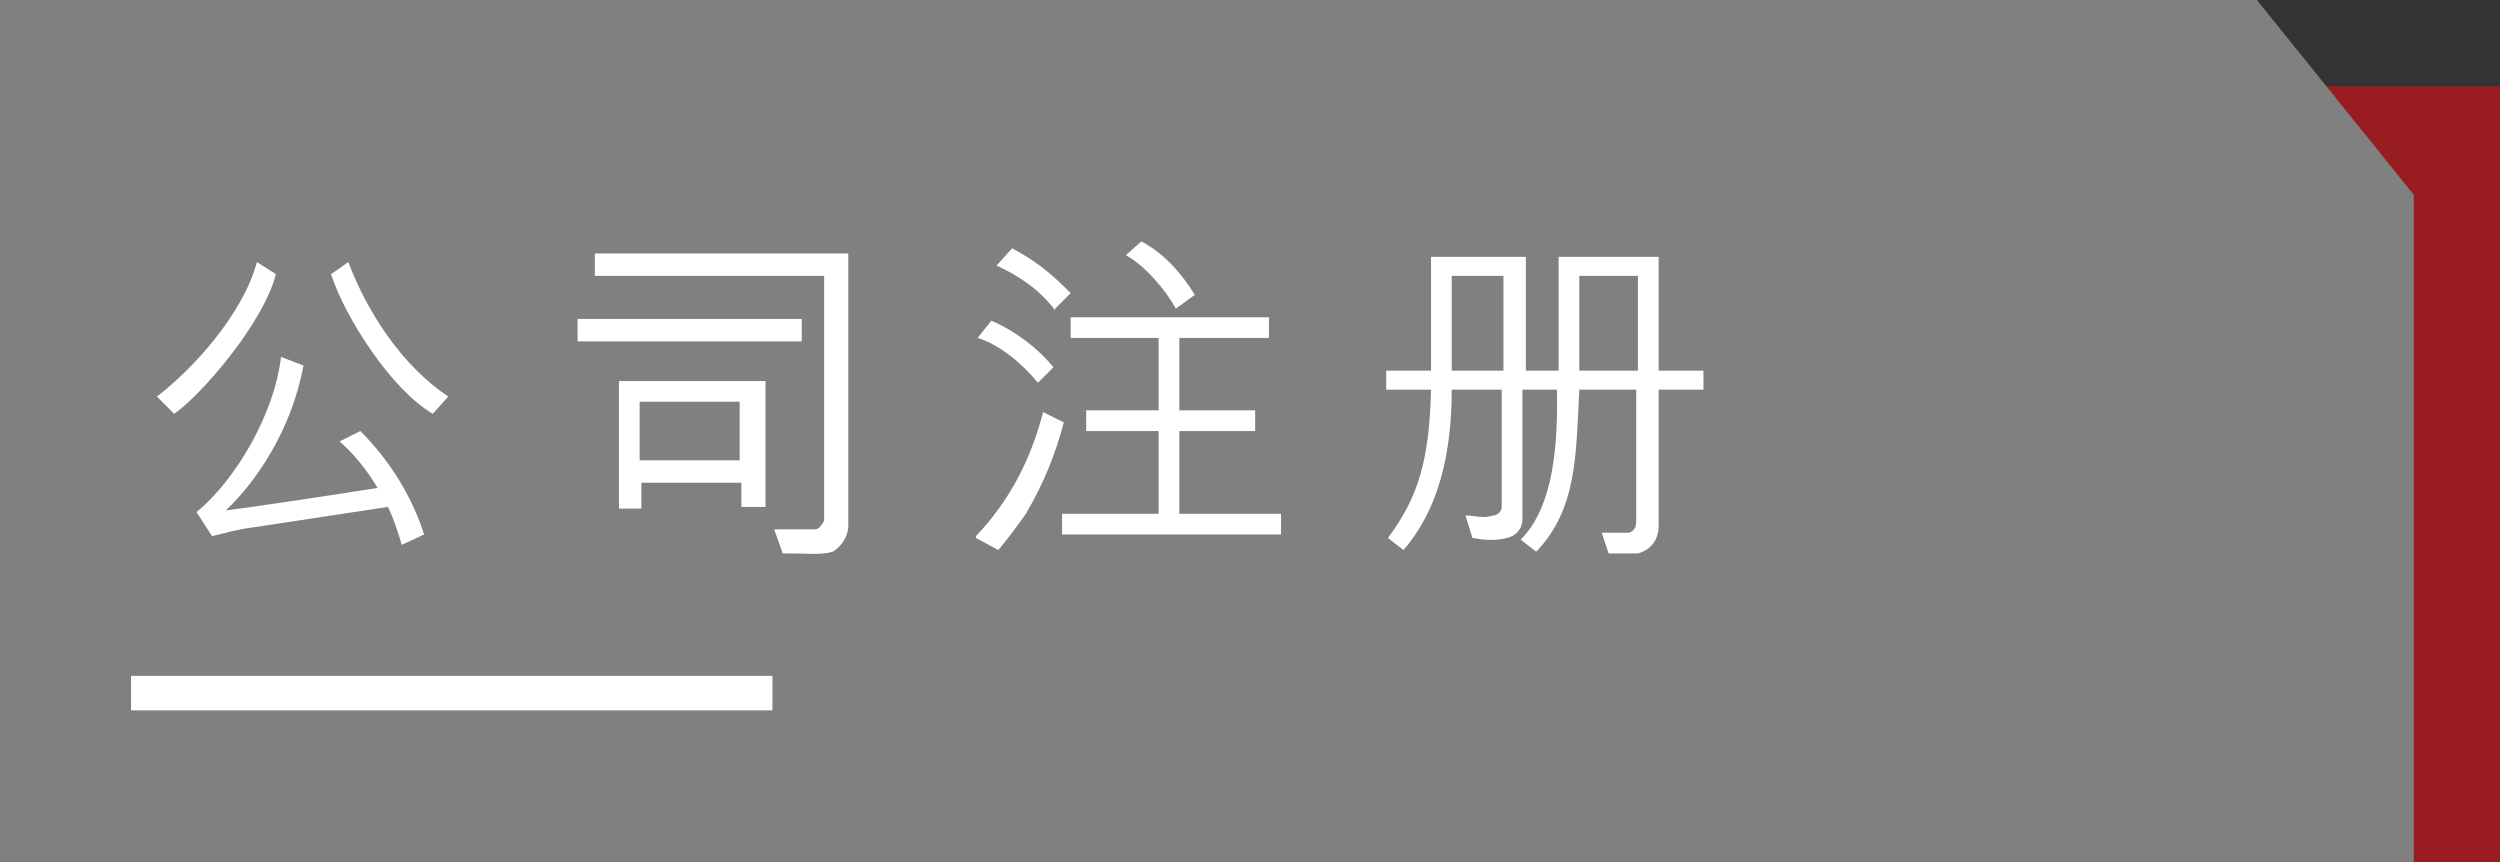
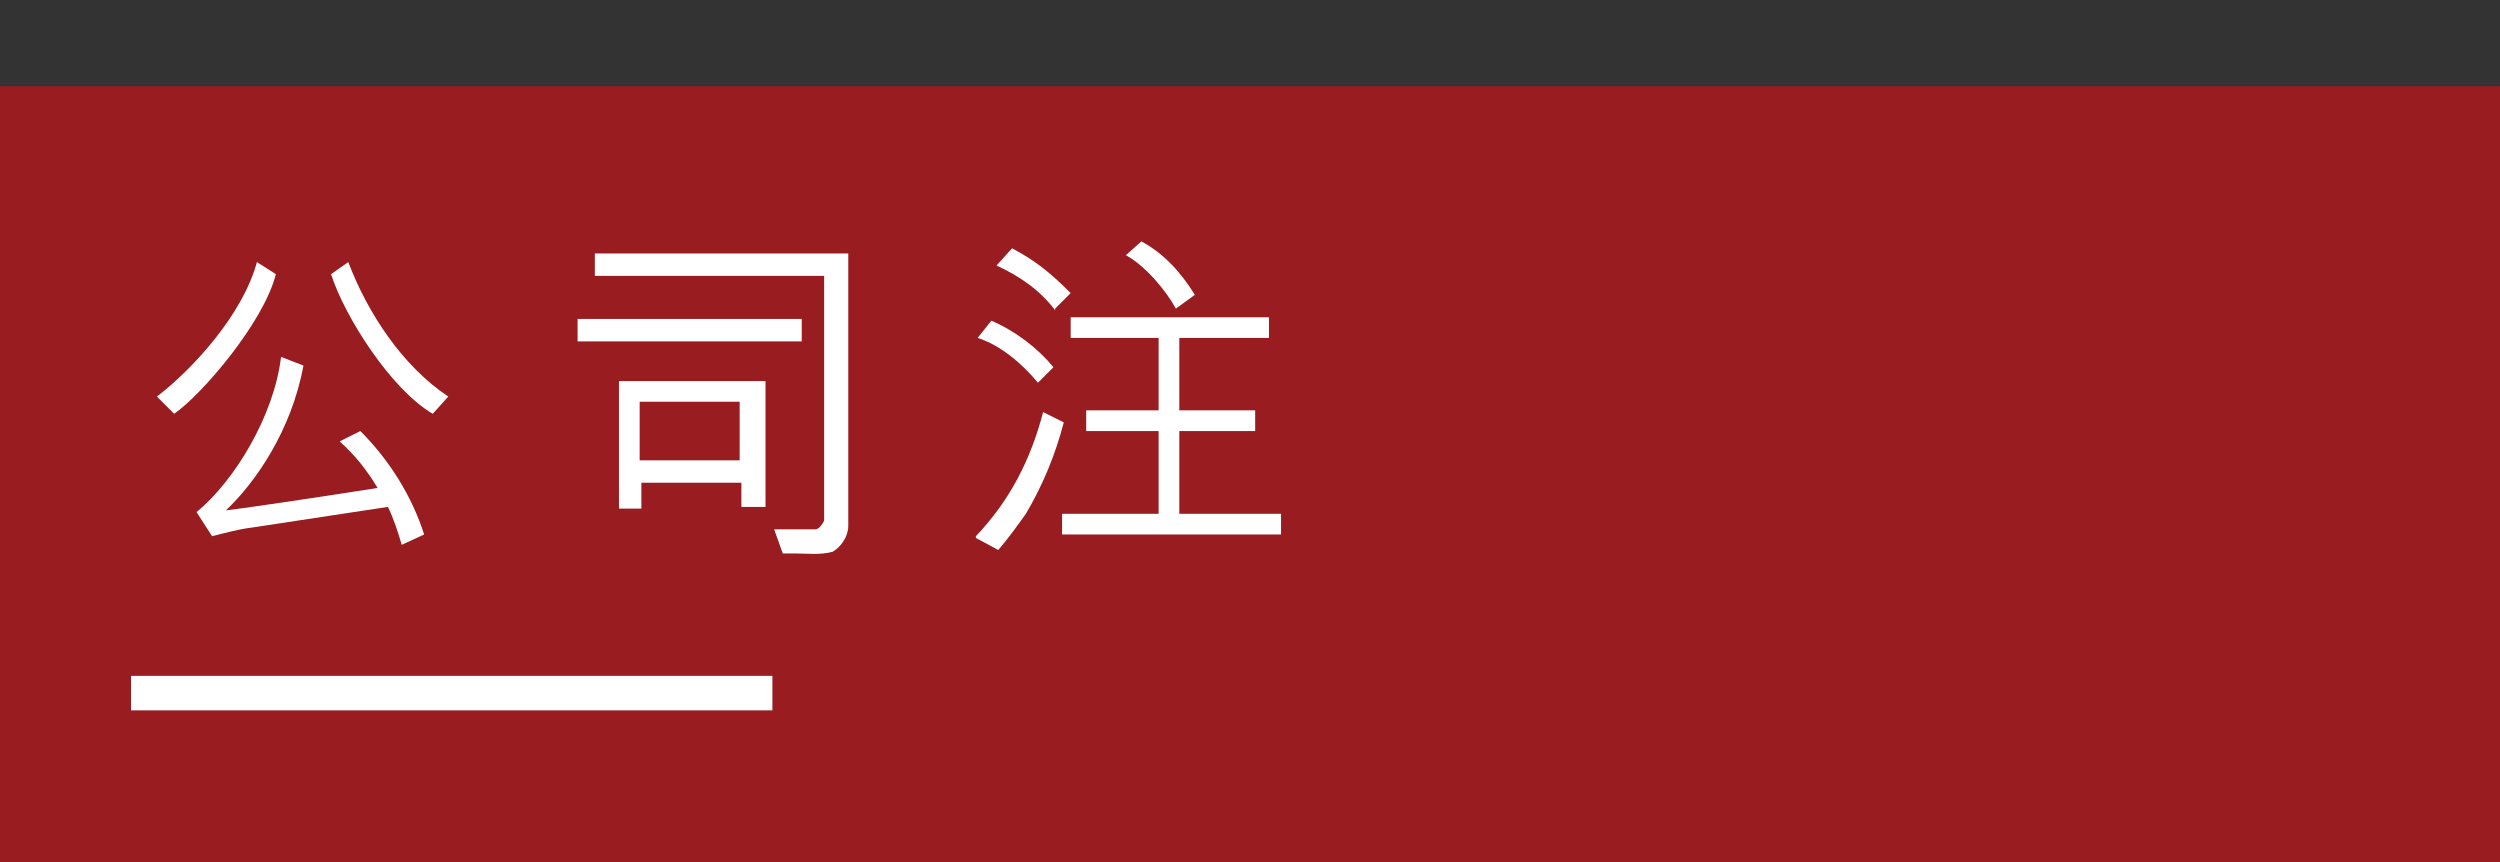
<svg xmlns="http://www.w3.org/2000/svg" id="Layer_1" version="1.1" viewBox="0 0 145 50">
  <rect x="0" y="0" width="145" height="50" fill="#333333" stroke="none" />
  <defs>
    <style>
      .st0 {
        fill: gray;
      }

      .st1 {
        isolation: isolate;
      }

      .st2 {
        fill: #fff;
      }

      .st3 {
        fill: #991c20;
      }
    </style>
  </defs>
  <g id="Layer_2">
    <g>
      <rect class="st3" y="5" width="145" height="45" />
-       <polygon class="st0" points="0 50 0 0 130.9 0 140 11.3 140 50 0 50" />
      <rect class="st2" x="7.6" y="39.2" width="37.2" height="2" />
    </g>
  </g>
  <g class="st1">
    <g class="st1">
      <g class="st1">
        <path class="st2" d="M16,15.9c-.7,2.8-4.3,7-5.9,8.1l-1-1c2.1-1.6,5-4.8,5.8-7.8l1.1.7ZM20.9,25c1.7,1.7,3,3.8,3.7,6l-1.3.6c-.2-.7-.5-1.6-.8-2.2l-7.9,1.2c-.8.1-1.5.3-2.3.5l-.9-1.4c2.2-1.8,4.5-5.6,4.9-9l1.3.5c-.7,3.8-2.8,6.8-4.5,8.4,1.7-.2,6.9-1,8.8-1.3-.6-1-1.3-1.9-2.2-2.7l1.2-.6ZM20.2,15.2c1.1,2.9,3.1,6,5.8,7.8l-.9,1c-2.4-1.4-5.1-5.6-5.9-8.1l1-.7Z" />
        <path class="st2" d="M46.5,19.8h-13v-1.3h13v1.3ZM49.2,30.5c0,.6-.4,1.2-.9,1.5-.7.2-1.5.1-2.2.1h-.7l-.5-1.4c.8,0,1.6,0,2.4,0,.2,0,.4-.3.5-.5v-14.2h-13.3v-1.3h14.7s0,15.7,0,15.7ZM43,29.4v-1.4h-5.8v1.5h-1.3v-7.4h8.5v7.3h-1.3ZM42.9,23.3h-5.8v3.4s5.8,0,5.8,0v-3.4Z" />
        <path class="st2" d="M56.6,31.1c2-2.1,3.2-4.5,3.9-7.2l1.2.6c-.5,1.9-1.2,3.6-2.2,5.3-.5.7-1,1.4-1.6,2.1l-1.3-.7ZM60.2,22.2c-.9-1.1-2.2-2.2-3.5-2.6l.8-1c1.4.6,2.7,1.6,3.6,2.7l-.9.9ZM61.2,18c-.9-1.2-2.1-2-3.4-2.6l.9-1c1.3.7,2.1,1.3,3.4,2.6l-.9.9ZM61.6,31v-1.2h5.6s0-4.8,0-4.8h-4.2v-1.2h4.2v-4.2h-5.1v-1.2h11.5v1.2h-5.2v4.2h4.4v1.2h-4.4v4.8h5.9v1.2h-12.7ZM68.2,17.9c-.6-1.1-1.8-2.5-2.9-3.1l.9-.8c1.3.7,2.3,1.8,3.1,3.1l-1.1.8Z" />
-         <path class="st2" d="M87.2,22.6h-3c0,3.8-.8,7-2.8,9.3l-.9-.7c1.8-2.4,2.4-4.6,2.5-8.6h-2.6v-1.1h2.6v-6.6h5.5v6.6h1.9v-6.6h5.8v6.6h2.6v1.1h-2.6v7.9c0,1.1-.8,1.5-1.2,1.6-.6,0-1,0-1.7,0l-.4-1.2c.5,0,1.1,0,1.5,0,.3,0,.5-.3.5-.6v-7.7h-3.3c-.2,3.7-.1,6.9-2.5,9.4l-.9-.7c1.6-1.6,2.2-4.5,2.1-8.7h-2v7.5c0,.6-.4,1-.9,1.1-.7.2-1.5.1-2,0l-.4-1.3c.6,0,1,.2,1.6,0,.2,0,.5-.2.5-.5v-7.1ZM84.2,21.5h3v-5.5h-3v5.5ZM95,16h-3.4v5.5h3.4v-5.5Z" />
      </g>
    </g>
  </g>
</svg>